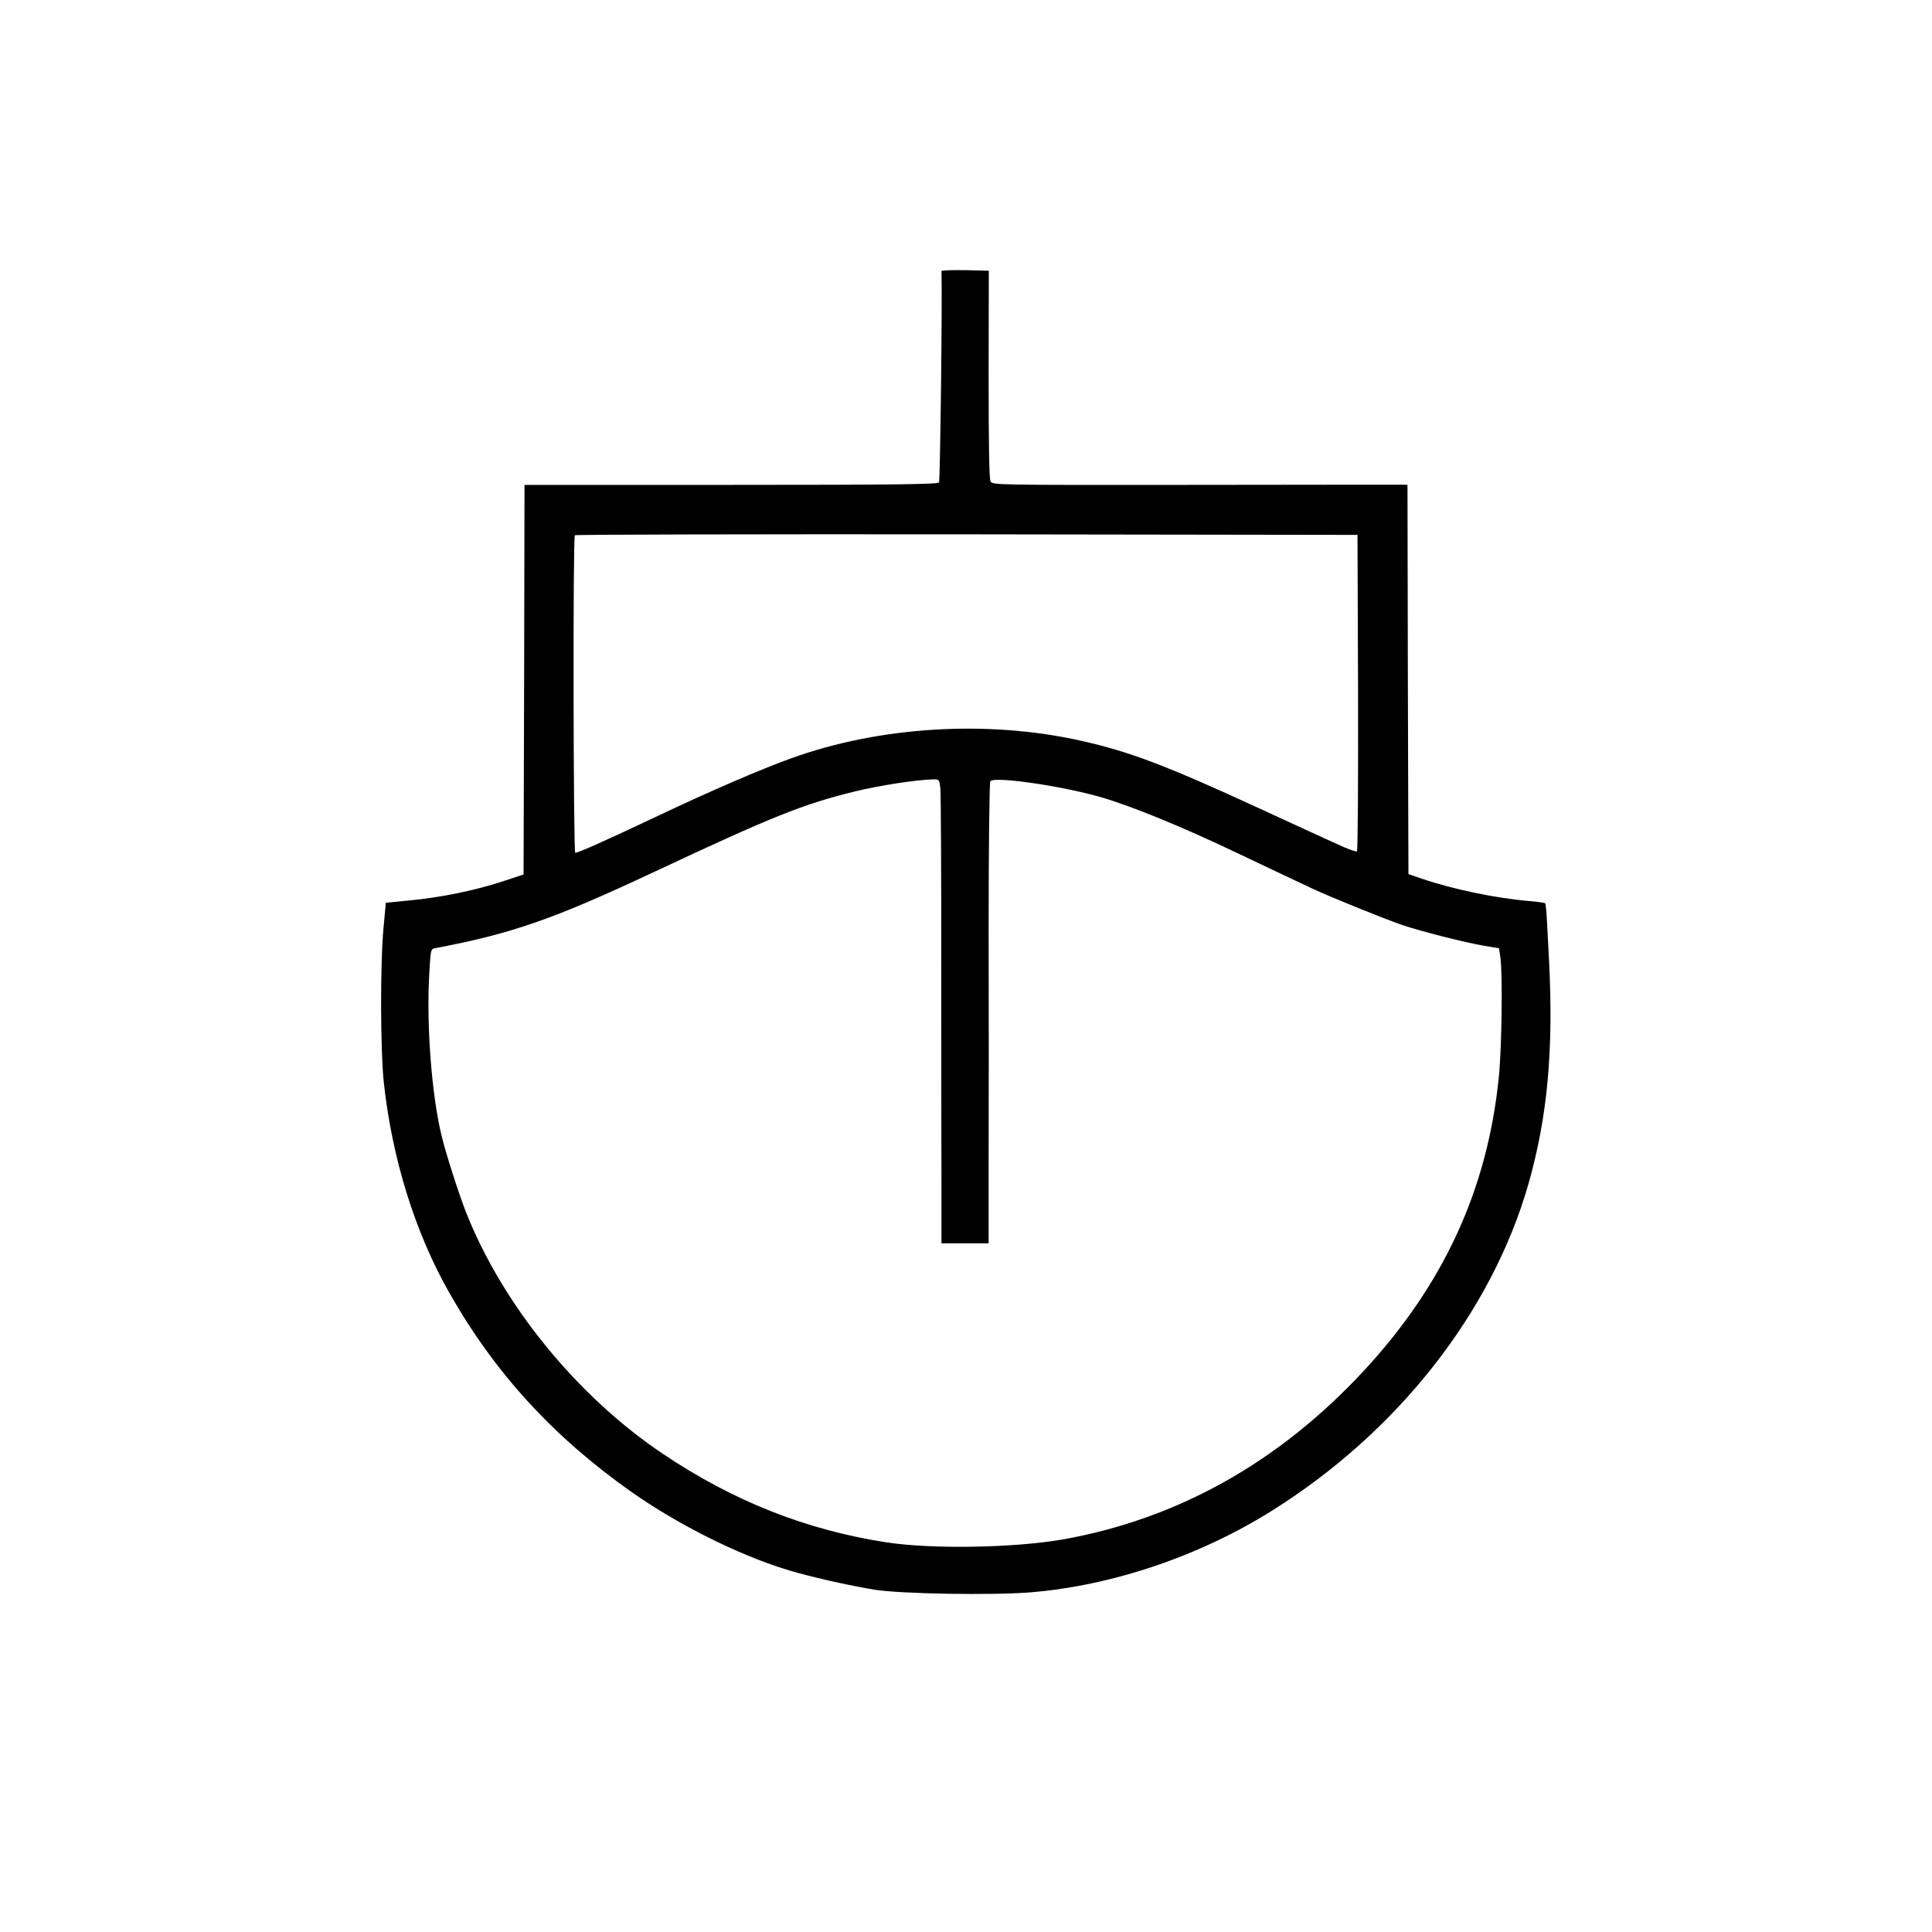
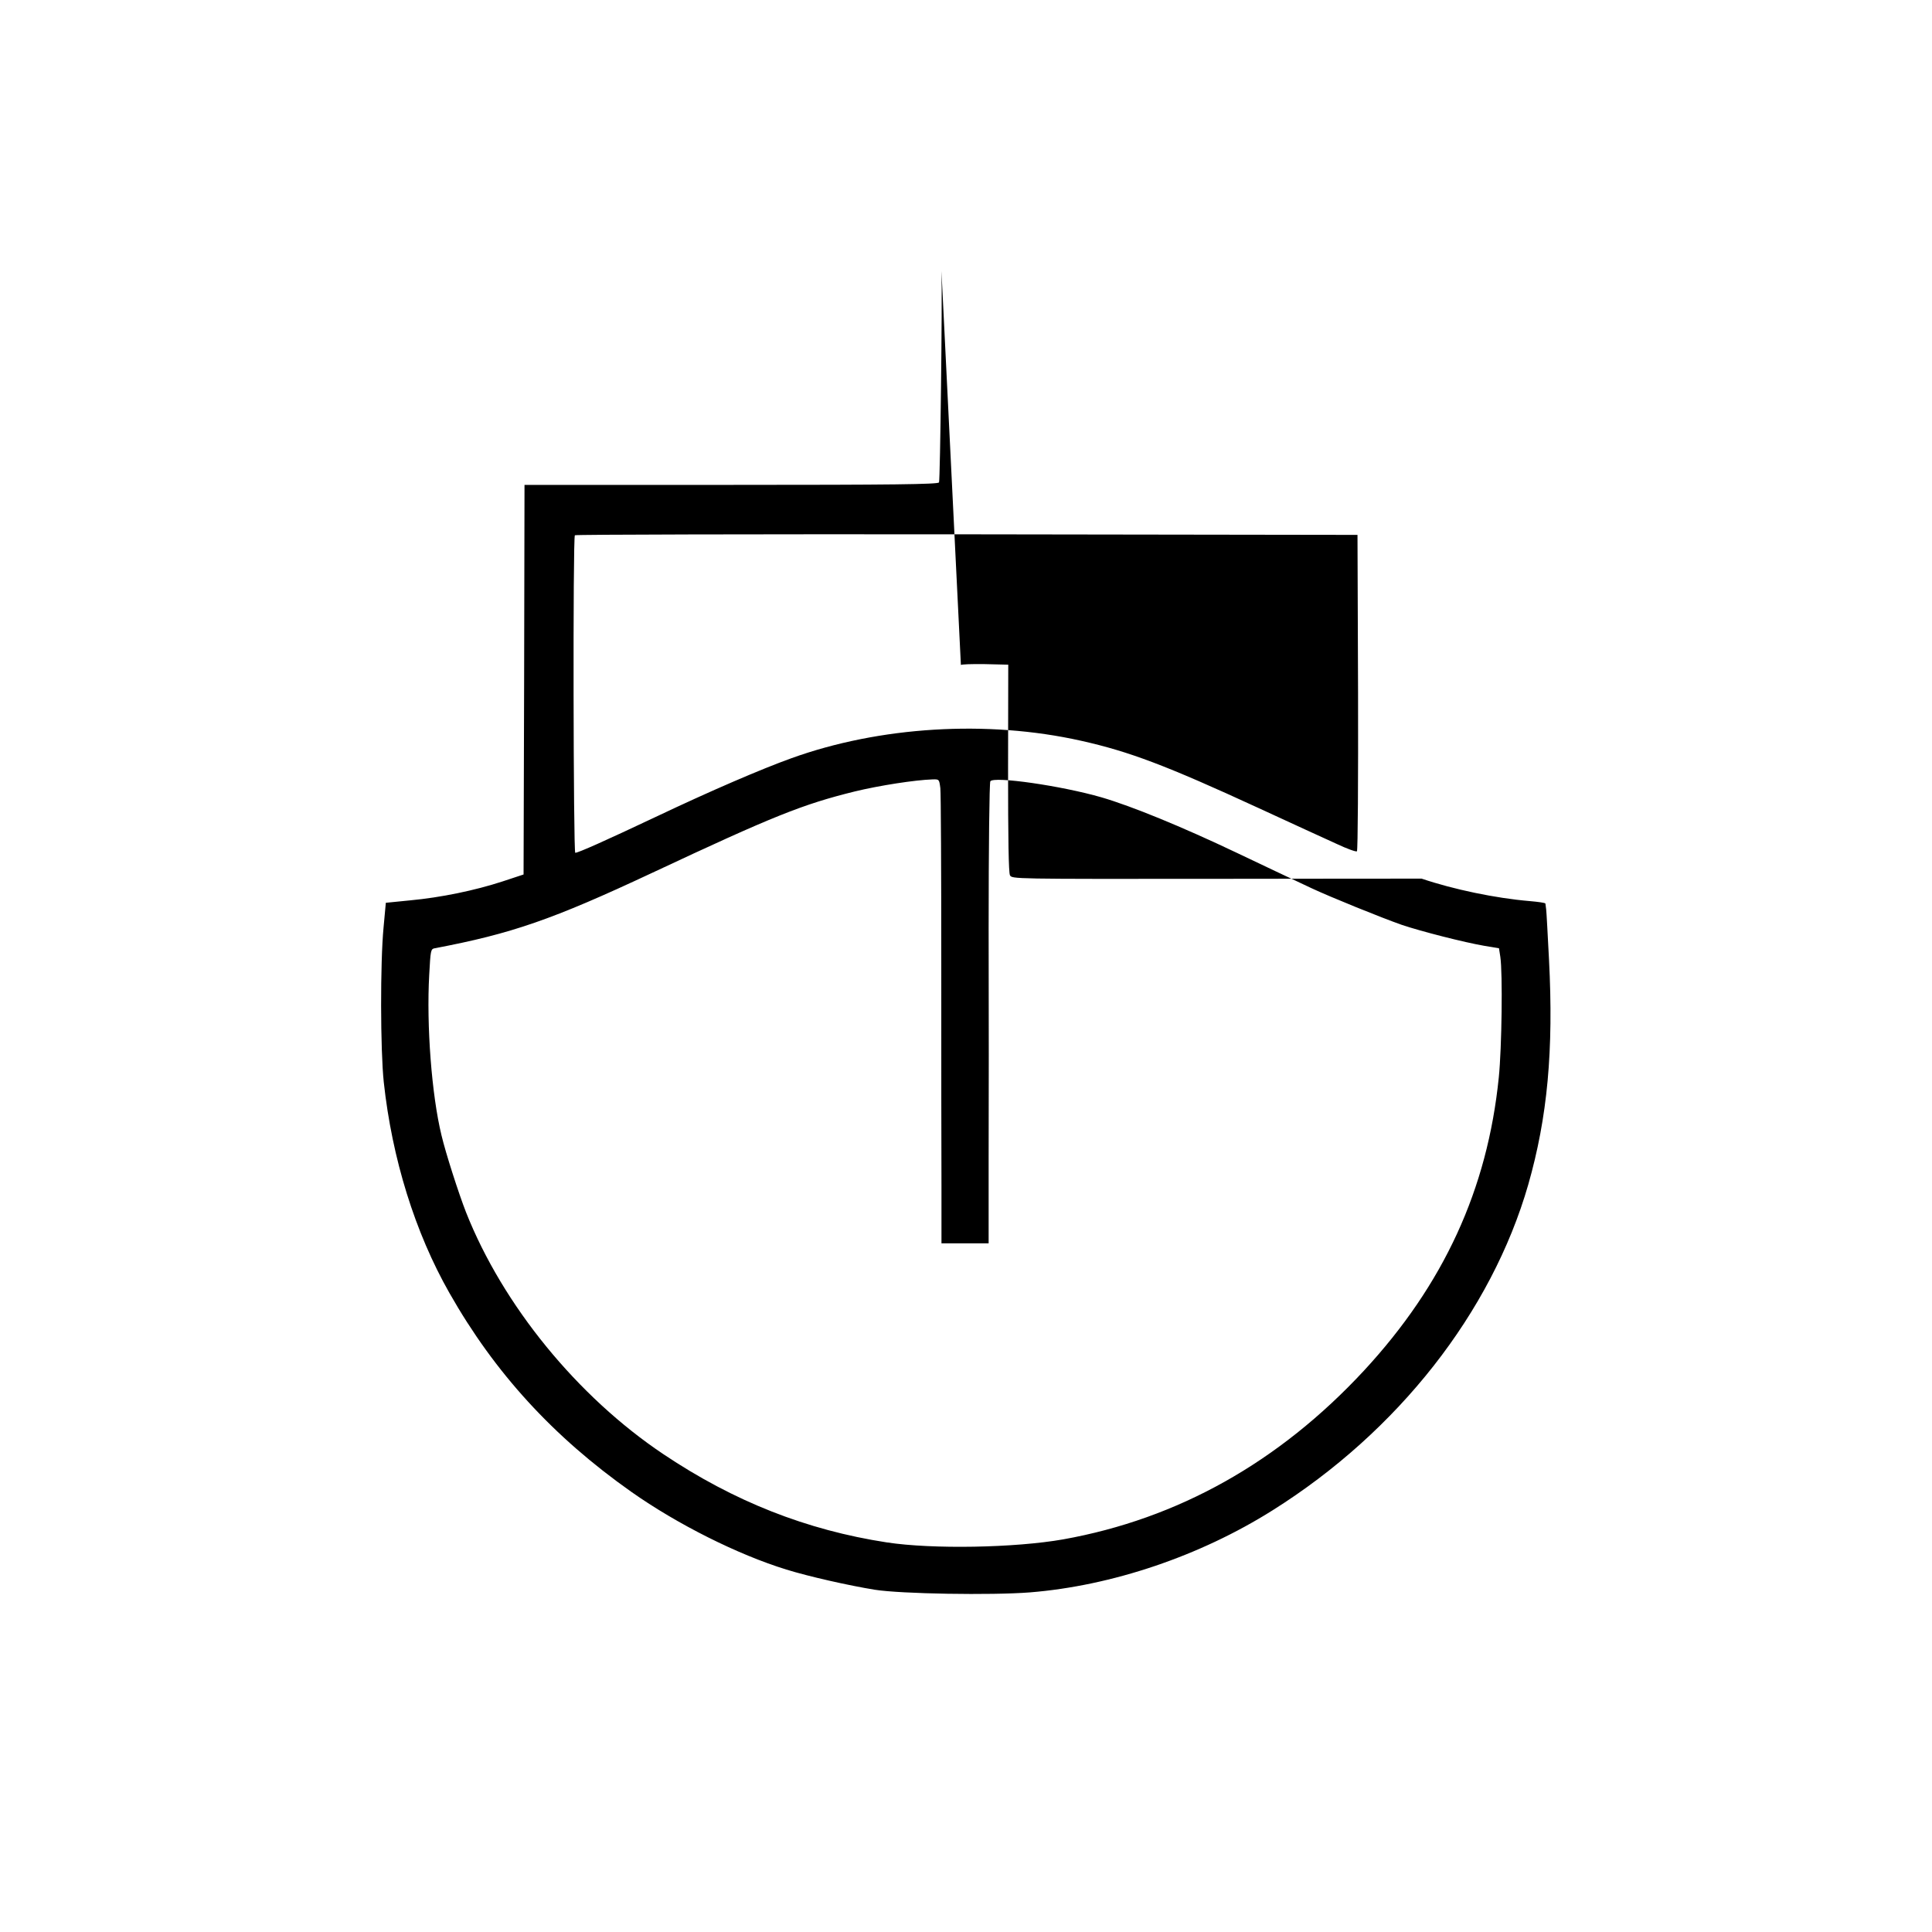
<svg xmlns="http://www.w3.org/2000/svg" version="1.0" width="1024pt" height="1024pt" viewBox="0 0 1024 1024" preserveAspectRatio="xMidYMid meet">
  <g transform="translate(0,1024) scale(0.1,-0.1)" fill="#000000" stroke="none">
-     <path d="M4990 8803 c5 -149 -7 -1112 -13 -1120 -7 -10 -240 -13 -1103 -13 l-1094 0 -2 -1032 -3 -1033 -112 -37 c-147 -48 -327 -85 -488 -100 l-130 -13 -12 -130 c-18 -188 -17 -649 1 -820 44 -407 166 -798 348 -1118 240 -423 550 -762 964 -1054 244 -172 565 -333 822 -412 115 -36 332 -85 469 -107 138 -22 618 -30 822 -14 434 35 900 192 1286 435 664 417 1160 1049 1355 1726 102 357 135 711 110 1194 -7 132 -13 251 -15 265 -2 14 -4 28 -4 31 -1 4 -38 9 -83 13 -180 15 -405 62 -573 119 l-70 24 -3 1031 -2 1032 -28 1 c-15 0 -509 0 -1099 -1 -1071 -1 -1072 -1 -1083 19 -7 15 -10 188 -10 568 l1 548 -125 3 c-69 1 -126 -1 -126 -5z m2208 -2232 c1 -459 -1 -838 -6 -843 -4 -4 -52 13 -107 39 -55 25 -241 110 -414 190 -488 225 -686 300 -942 357 -496 111 -1067 76 -1535 -93 -161 -58 -426 -172 -719 -311 -269 -127 -410 -190 -426 -190 -10 0 -13 1673 -2 1683 3 4 938 6 2077 5 l2071 -3 3 -834z m-2214 -508 c3 -27 5 -444 5 -928 0 -484 0 -1016 1 -1182 l0 -303 125 0 125 0 0 453 c1 248 1 796 0 1217 0 425 4 771 9 779 18 28 378 -24 589 -85 161 -47 427 -156 717 -294 134 -64 295 -140 395 -187 100 -47 374 -158 480 -195 104 -35 332 -93 437 -111 l78 -13 7 -45 c13 -86 8 -482 -8 -639 -60 -594 -292 -1098 -715 -1555 -450 -485 -985 -785 -1594 -894 -256 -45 -692 -53 -935 -16 -424 65 -810 217 -1183 467 -456 305 -852 790 -1047 1283 -39 100 -107 311 -130 408 -52 214 -80 581 -65 850 7 130 8 137 29 141 407 77 624 152 1151 399 646 303 800 364 1075 432 132 32 320 61 412 64 36 1 36 1 42 -46z" />
+     <path d="M4990 8803 c5 -149 -7 -1112 -13 -1120 -7 -10 -240 -13 -1103 -13 l-1094 0 -2 -1032 -3 -1033 -112 -37 c-147 -48 -327 -85 -488 -100 l-130 -13 -12 -130 c-18 -188 -17 -649 1 -820 44 -407 166 -798 348 -1118 240 -423 550 -762 964 -1054 244 -172 565 -333 822 -412 115 -36 332 -85 469 -107 138 -22 618 -30 822 -14 434 35 900 192 1286 435 664 417 1160 1049 1355 1726 102 357 135 711 110 1194 -7 132 -13 251 -15 265 -2 14 -4 28 -4 31 -1 4 -38 9 -83 13 -180 15 -405 62 -573 119 c-15 0 -509 0 -1099 -1 -1071 -1 -1072 -1 -1083 19 -7 15 -10 188 -10 568 l1 548 -125 3 c-69 1 -126 -1 -126 -5z m2208 -2232 c1 -459 -1 -838 -6 -843 -4 -4 -52 13 -107 39 -55 25 -241 110 -414 190 -488 225 -686 300 -942 357 -496 111 -1067 76 -1535 -93 -161 -58 -426 -172 -719 -311 -269 -127 -410 -190 -426 -190 -10 0 -13 1673 -2 1683 3 4 938 6 2077 5 l2071 -3 3 -834z m-2214 -508 c3 -27 5 -444 5 -928 0 -484 0 -1016 1 -1182 l0 -303 125 0 125 0 0 453 c1 248 1 796 0 1217 0 425 4 771 9 779 18 28 378 -24 589 -85 161 -47 427 -156 717 -294 134 -64 295 -140 395 -187 100 -47 374 -158 480 -195 104 -35 332 -93 437 -111 l78 -13 7 -45 c13 -86 8 -482 -8 -639 -60 -594 -292 -1098 -715 -1555 -450 -485 -985 -785 -1594 -894 -256 -45 -692 -53 -935 -16 -424 65 -810 217 -1183 467 -456 305 -852 790 -1047 1283 -39 100 -107 311 -130 408 -52 214 -80 581 -65 850 7 130 8 137 29 141 407 77 624 152 1151 399 646 303 800 364 1075 432 132 32 320 61 412 64 36 1 36 1 42 -46z" />
  </g>
</svg>